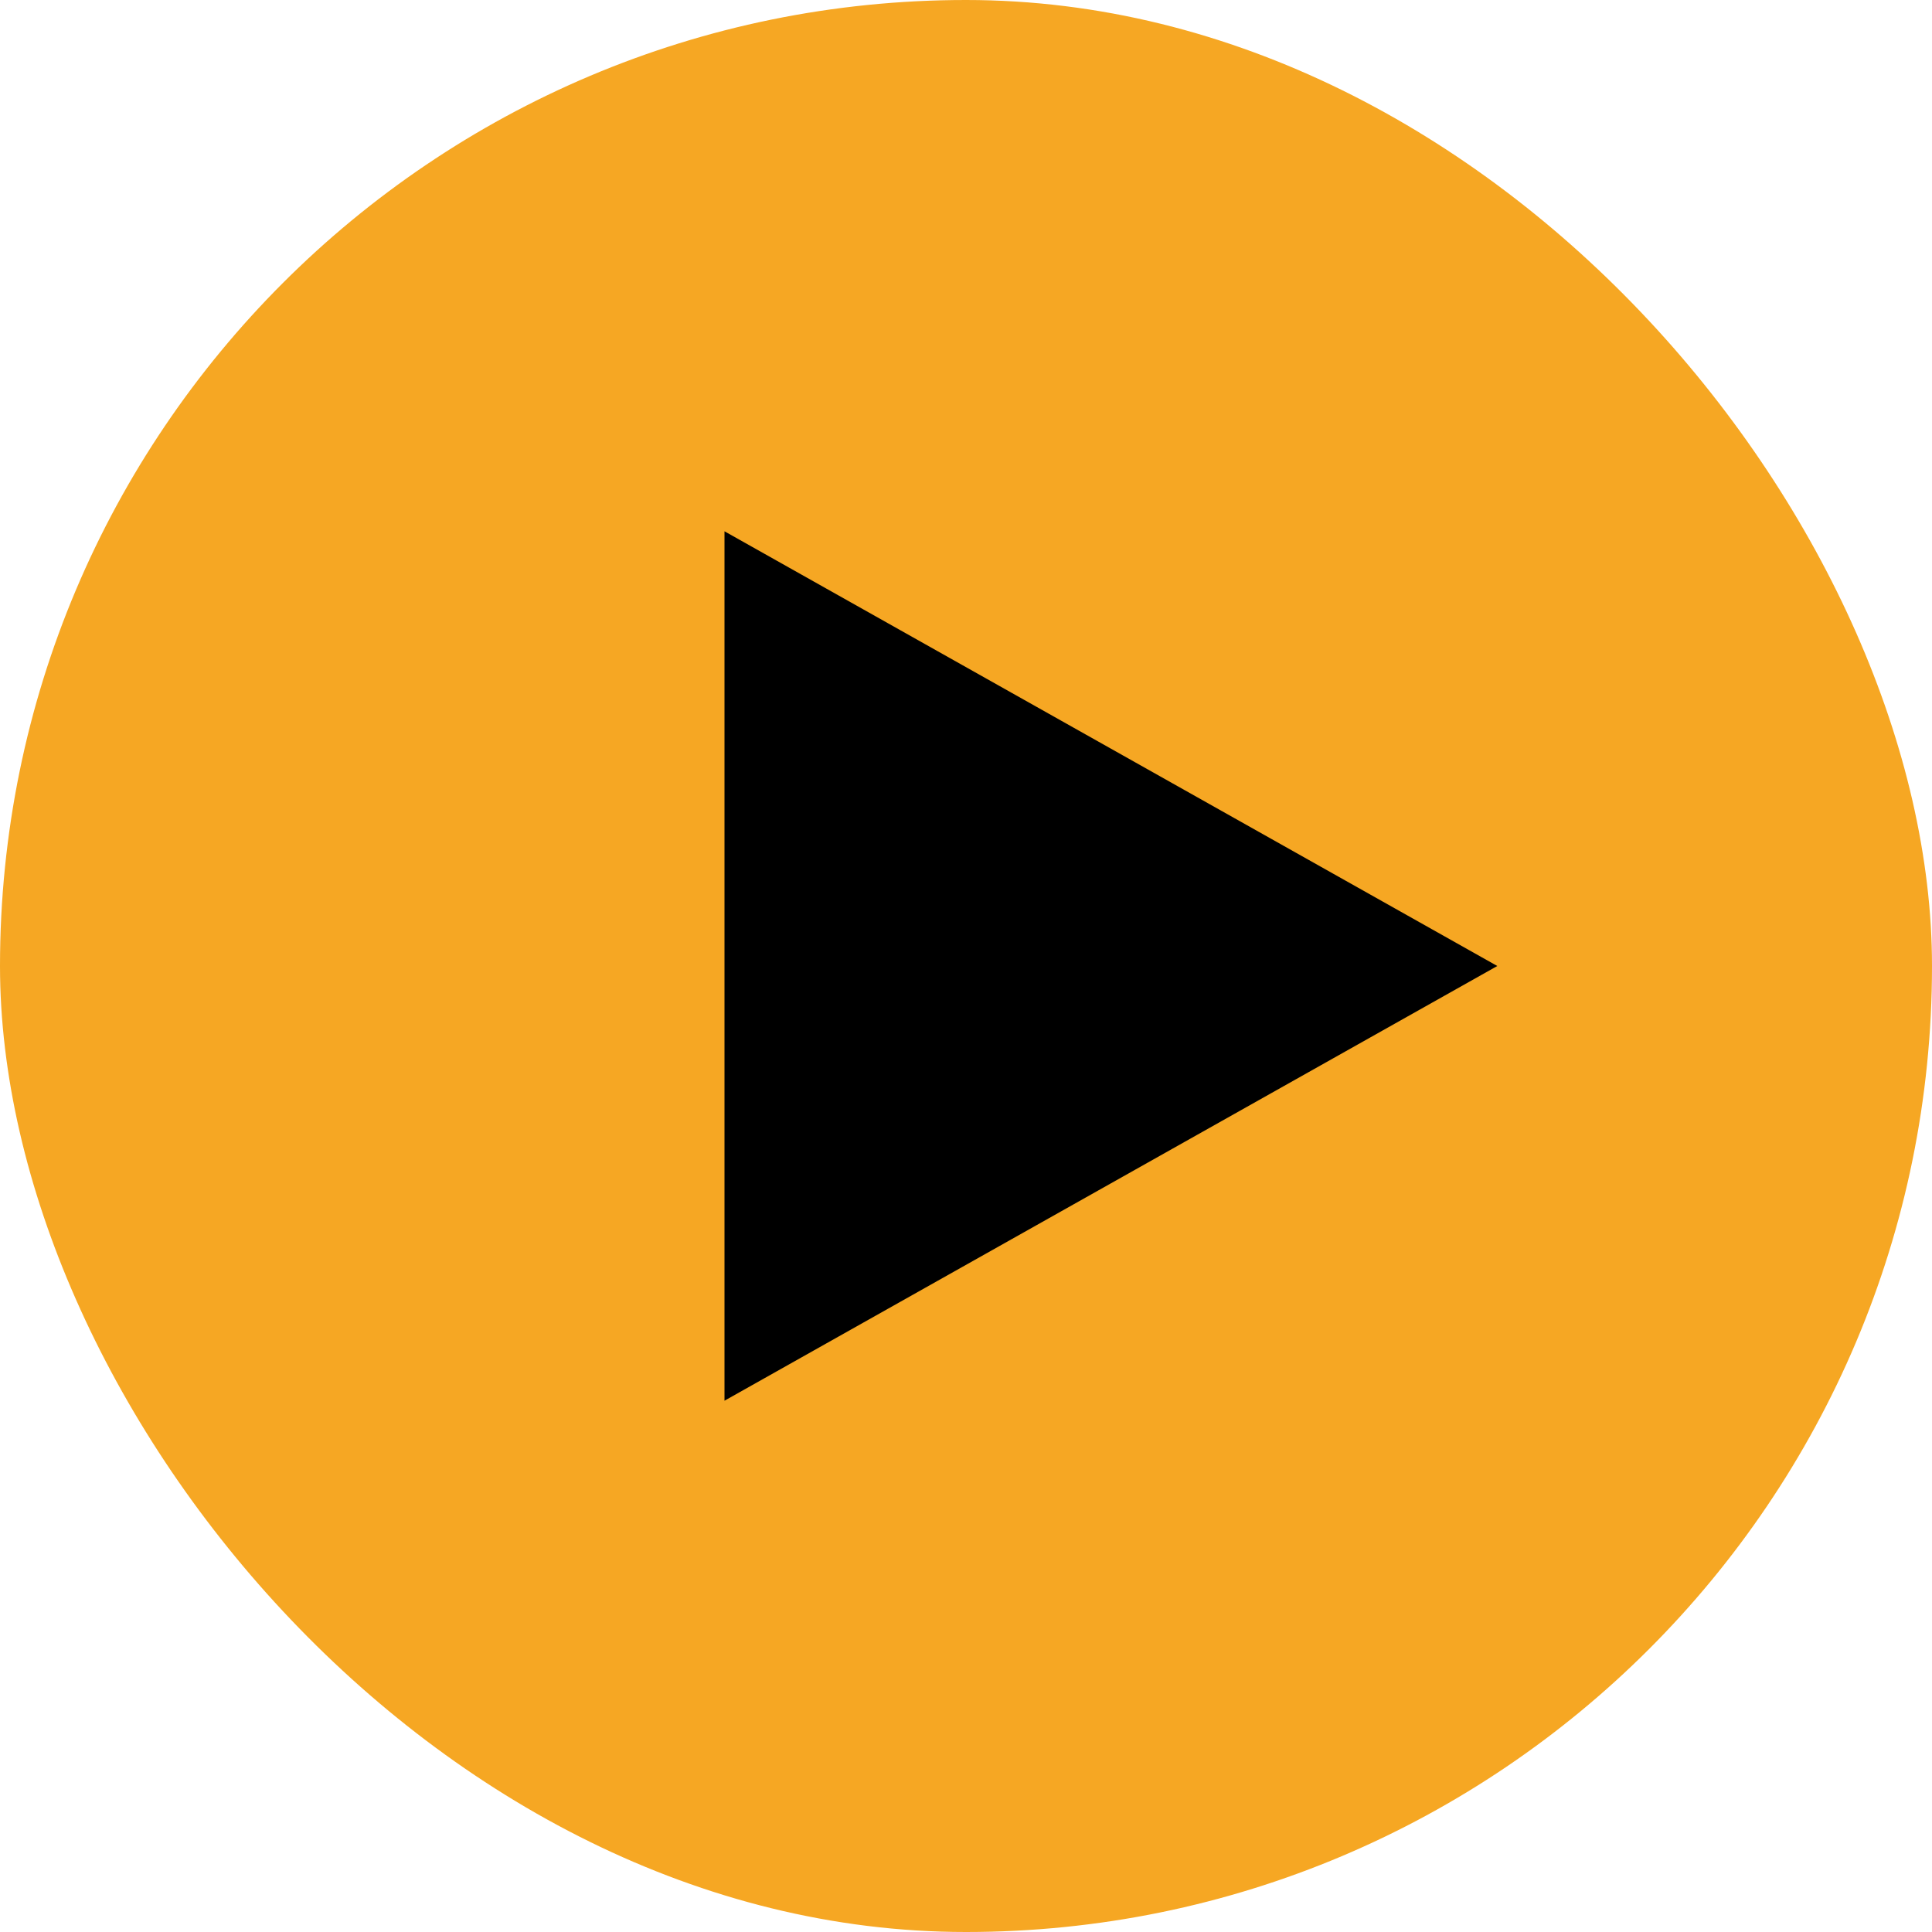
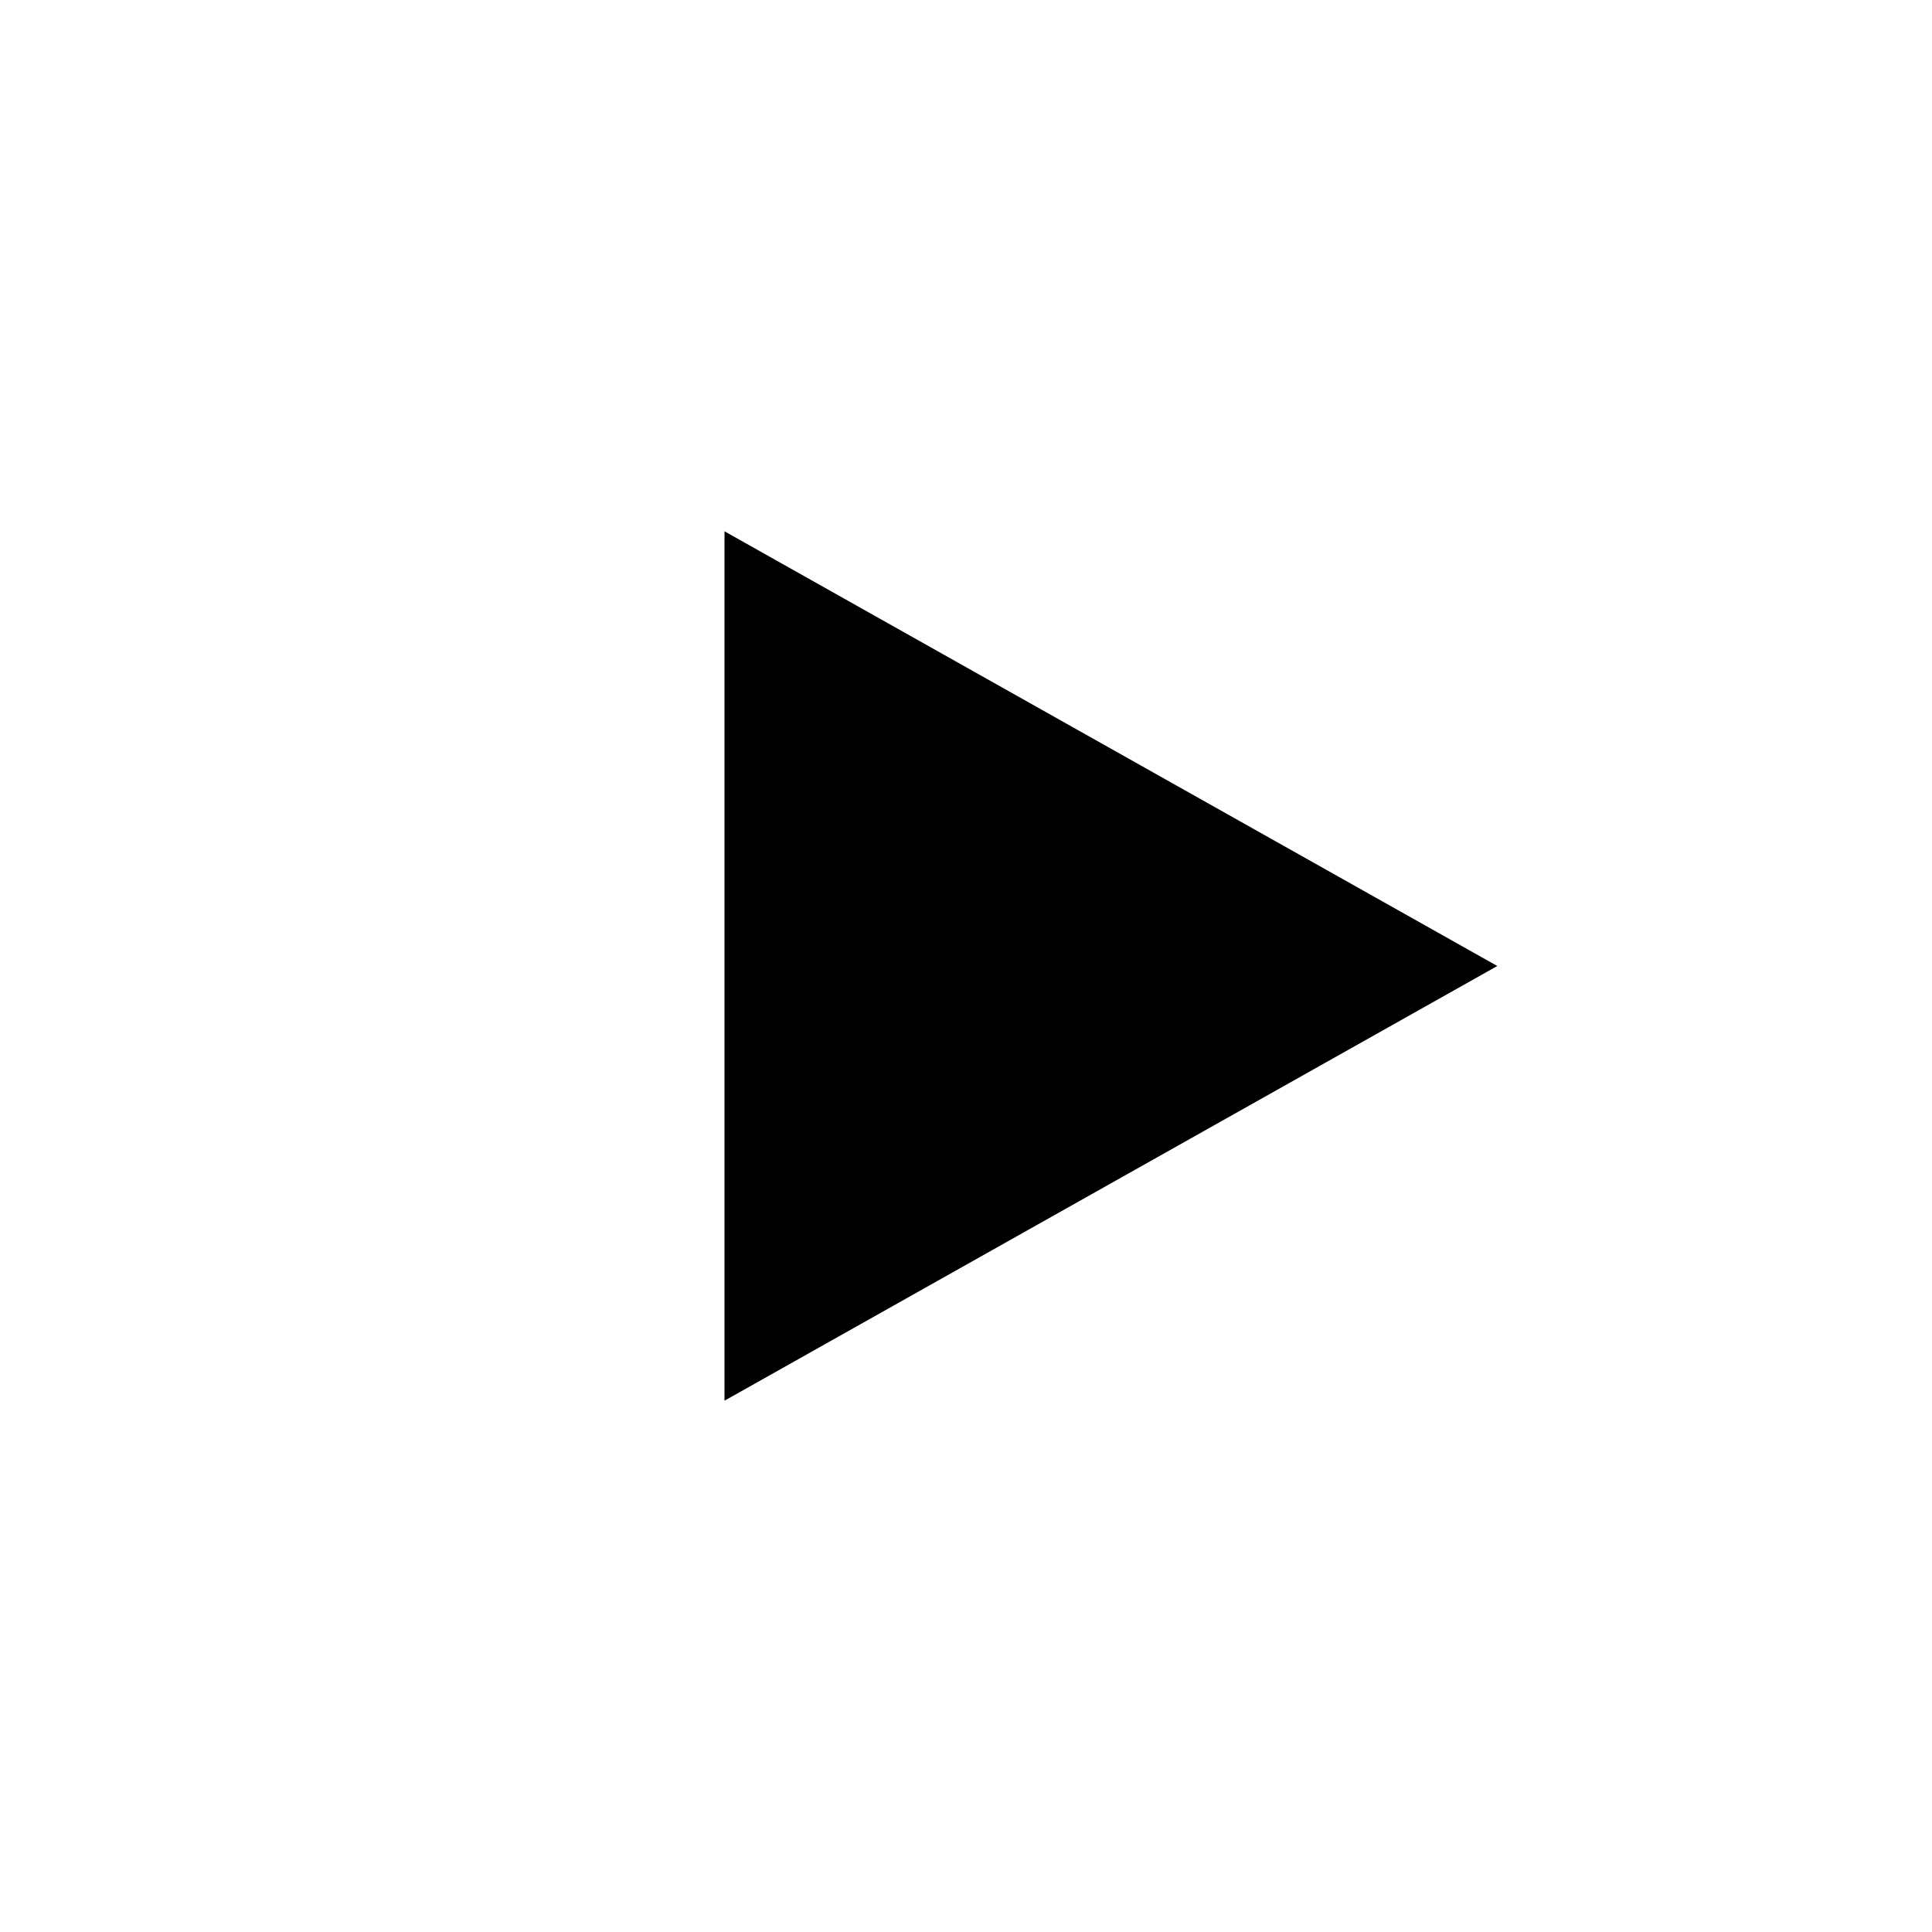
<svg xmlns="http://www.w3.org/2000/svg" width="40" height="40" viewBox="0 0 40 40" fill="none">
-   <rect width="40" height="40" rx="20" fill="#F6A723" />
  <path d="M31 20L15 29L15 11L31 20Z" fill="black" />
</svg>